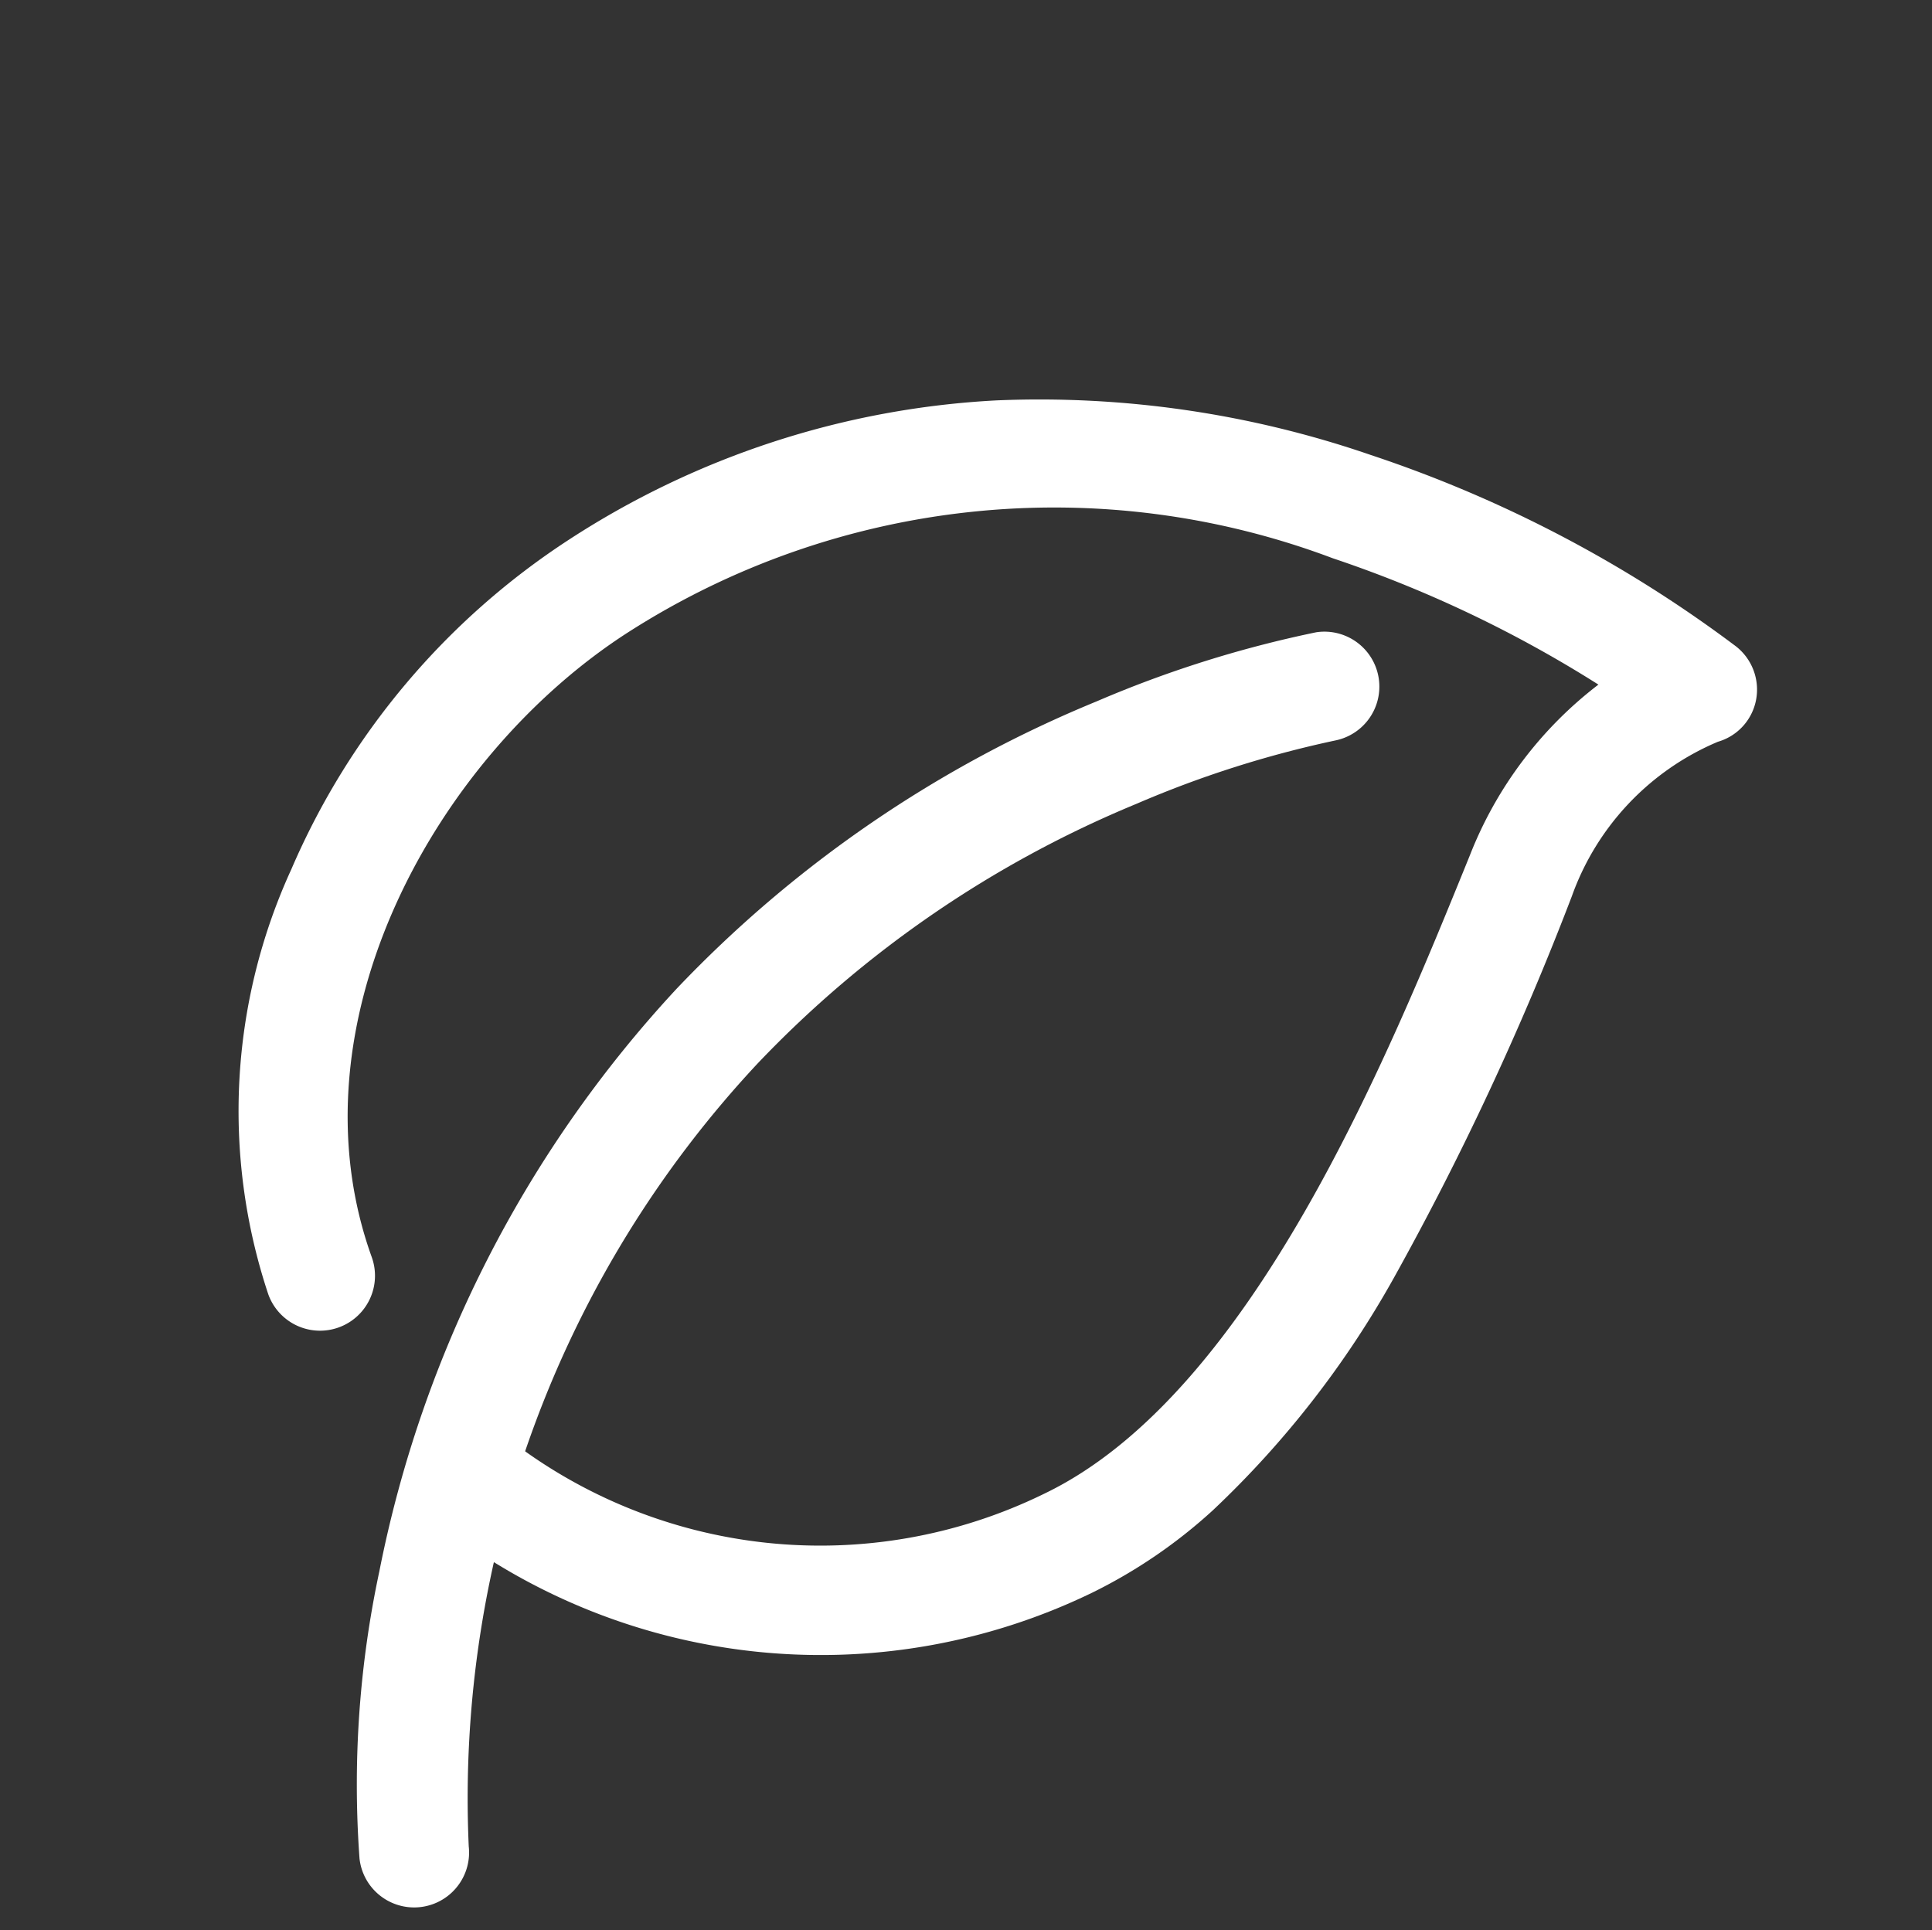
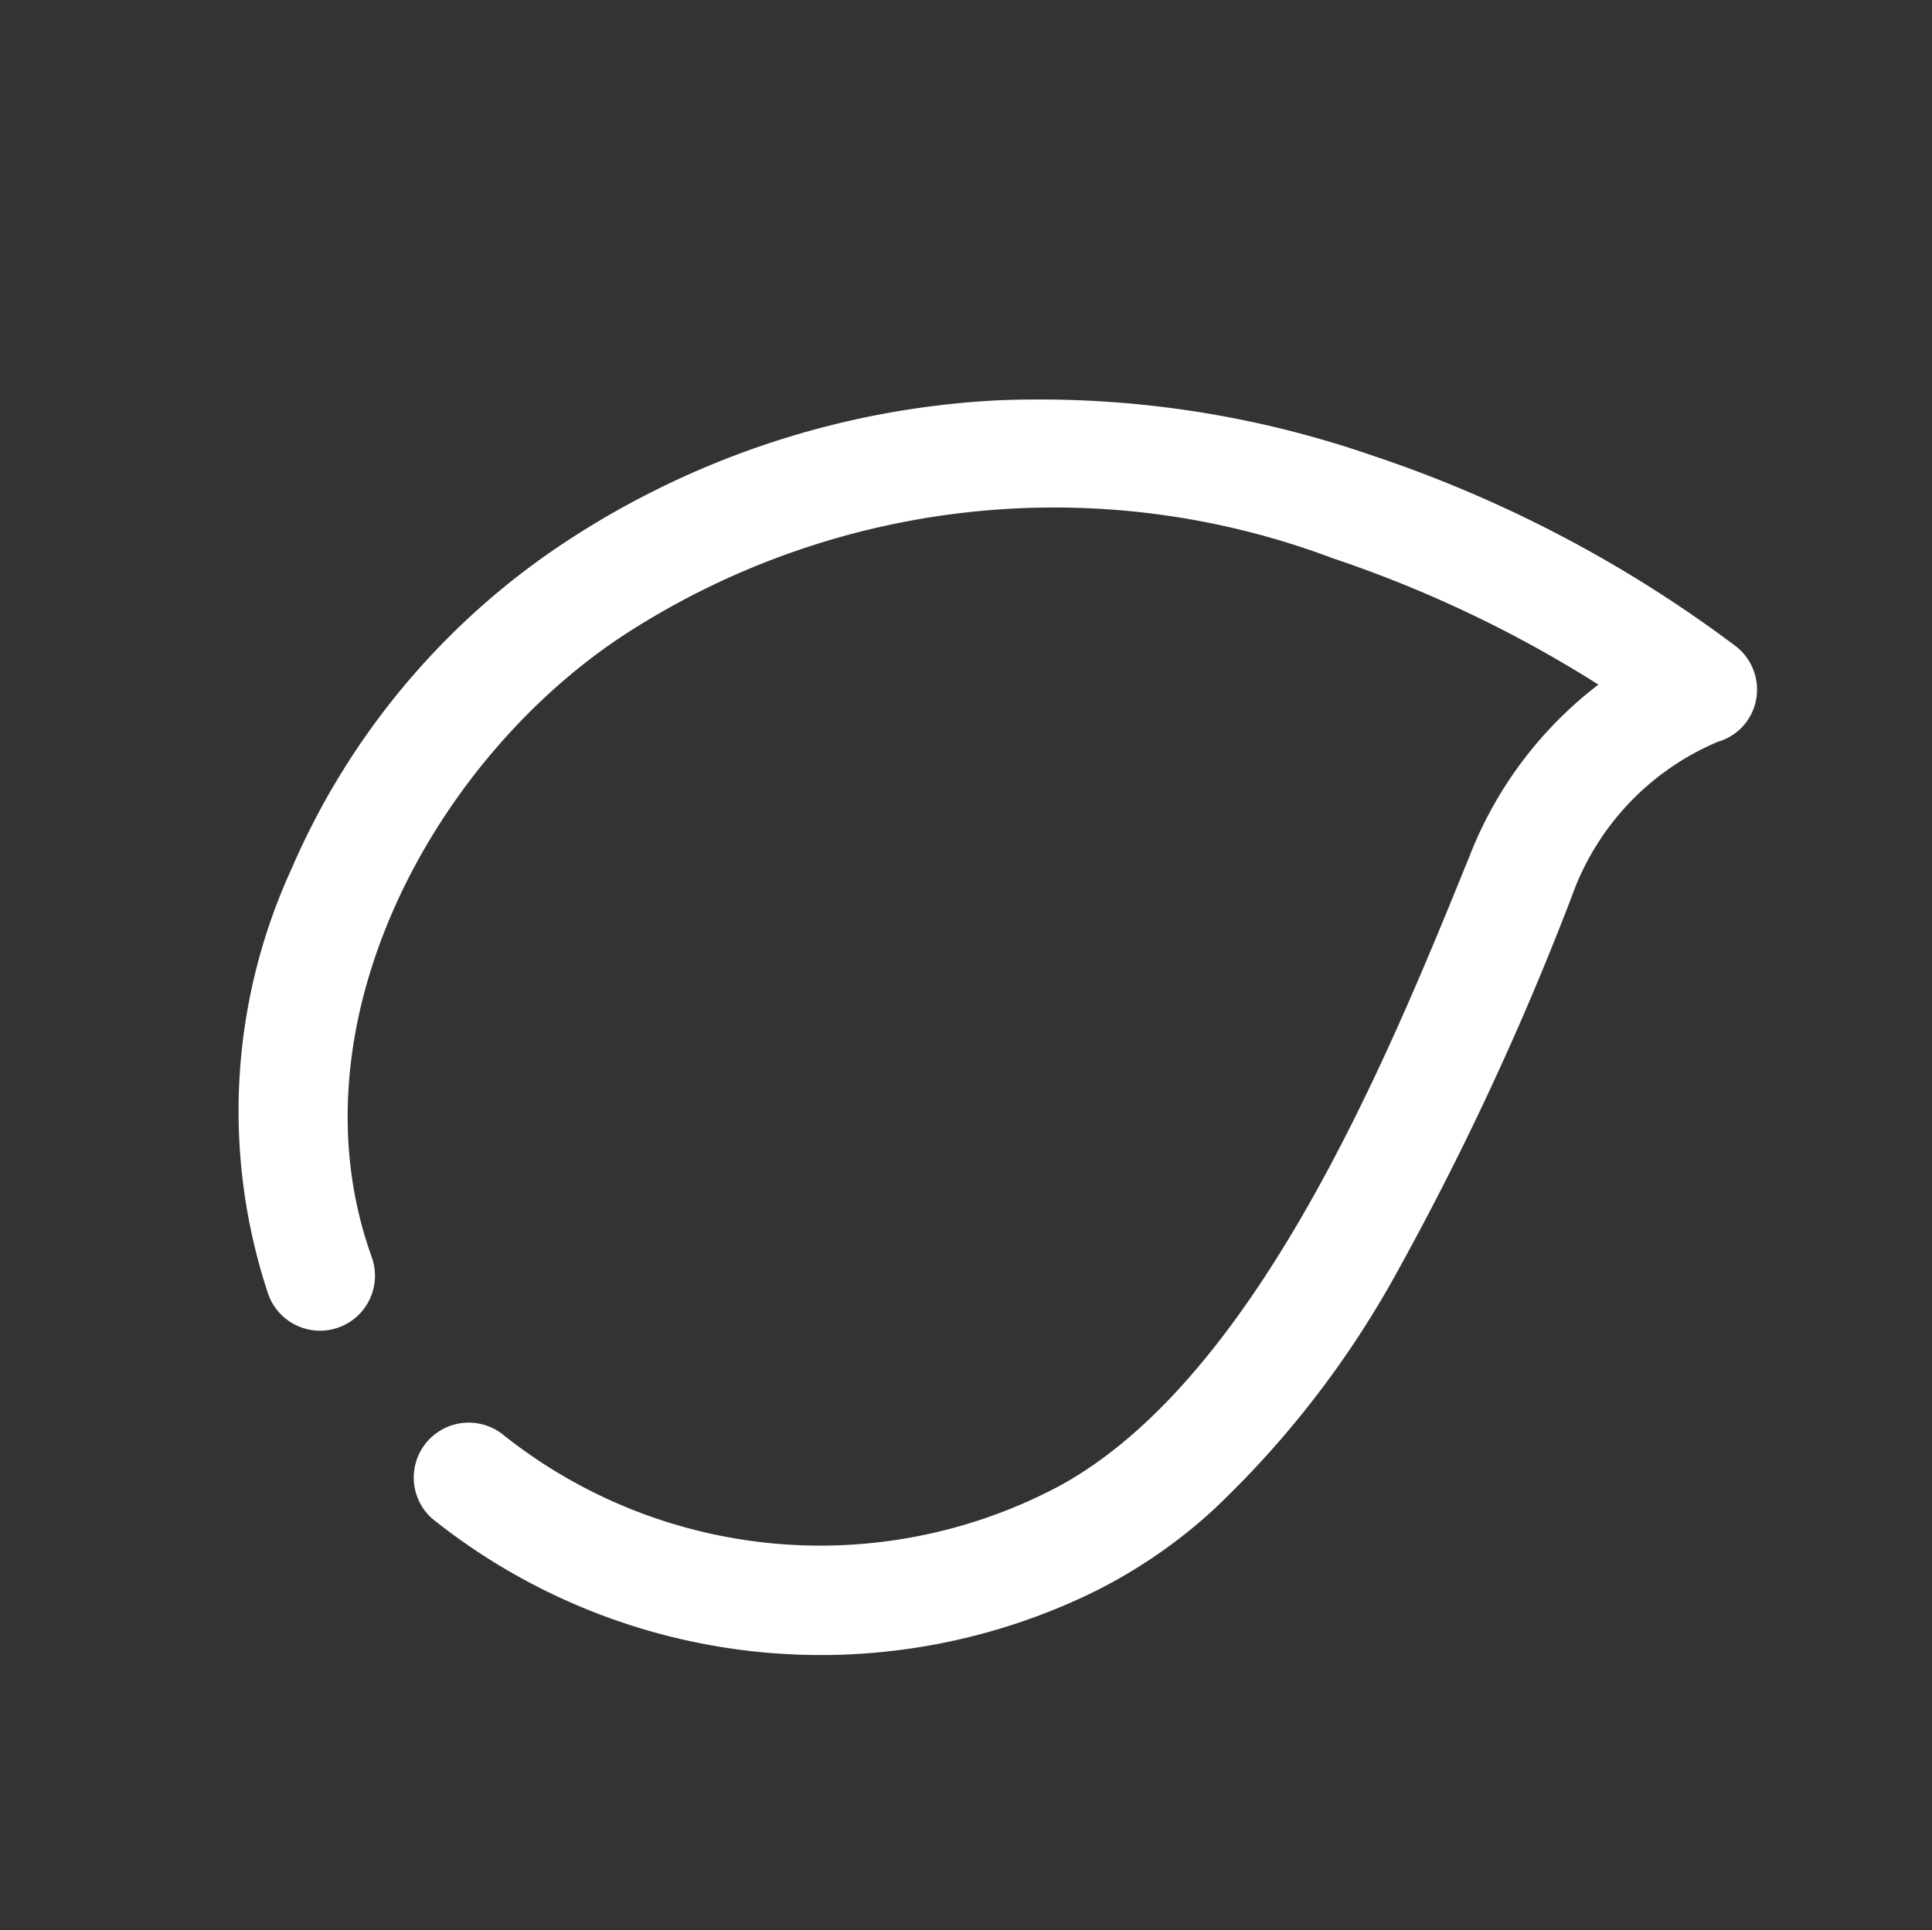
<svg xmlns="http://www.w3.org/2000/svg" width="35.152" height="35.126" viewBox="0 0 35.152 35.126">
  <rect x="0" y="0" width="35.152" height="35.126" fill="#333333" stroke="none" />
  <g transform="translate(-3.173 22.507) rotate(-42)">
    <g transform="translate(0.459 0.458)">
      <path d="M31.176,22.132a9.368,9.368,0,0,1-2.642-.356,11.31,11.31,0,0,1-8.019-9.042,1,1,0,0,1,1.984-.249,9.26,9.26,0,0,0,6.6,7.371C33.109,21.03,39.069,18.13,42.63,16.4a7.228,7.228,0,0,1,3.811-.741,22.271,22.271,0,0,0-2.053-4.942A14.367,14.367,0,0,0,33.965,3.14c-4.1-.672-9.371,1.138-11.082,5.328a1,1,0,1,1-1.852-.756A10.558,10.558,0,0,1,26.52,2.243a13.532,13.532,0,0,1,7.768-1.077,15.745,15.745,0,0,1,7.48,3.325,18.5,18.5,0,0,1,4.391,5.291,23.254,23.254,0,0,1,2.608,7.037,1,1,0,0,1-.383.968.985.985,0,0,1-1.023.1,4.8,4.8,0,0,0-3.855.31,53.747,53.747,0,0,1-7.069,3A17.576,17.576,0,0,1,31.176,22.132Z" transform="translate(-16.206 -2.001)" fill="#fff" />
-       <path d="M2,38.053a1,1,0,0,1-.813-1.582,18.573,18.573,0,0,1,3.765-3.643,21.785,21.785,0,0,1,11.127-4.262,22.13,22.13,0,0,1,9.167,1.228,20.744,20.744,0,0,1,3.811,1.739A1,1,0,0,1,28,33.23a19.275,19.275,0,0,0-3.467-1.567,20.1,20.1,0,0,0-8.271-1.1A19.585,19.585,0,0,0,2.813,37.635,1,1,0,0,1,2,38.053Z" transform="translate(-2 -22.018)" fill="#fff" />
    </g>
  </g>
</svg>